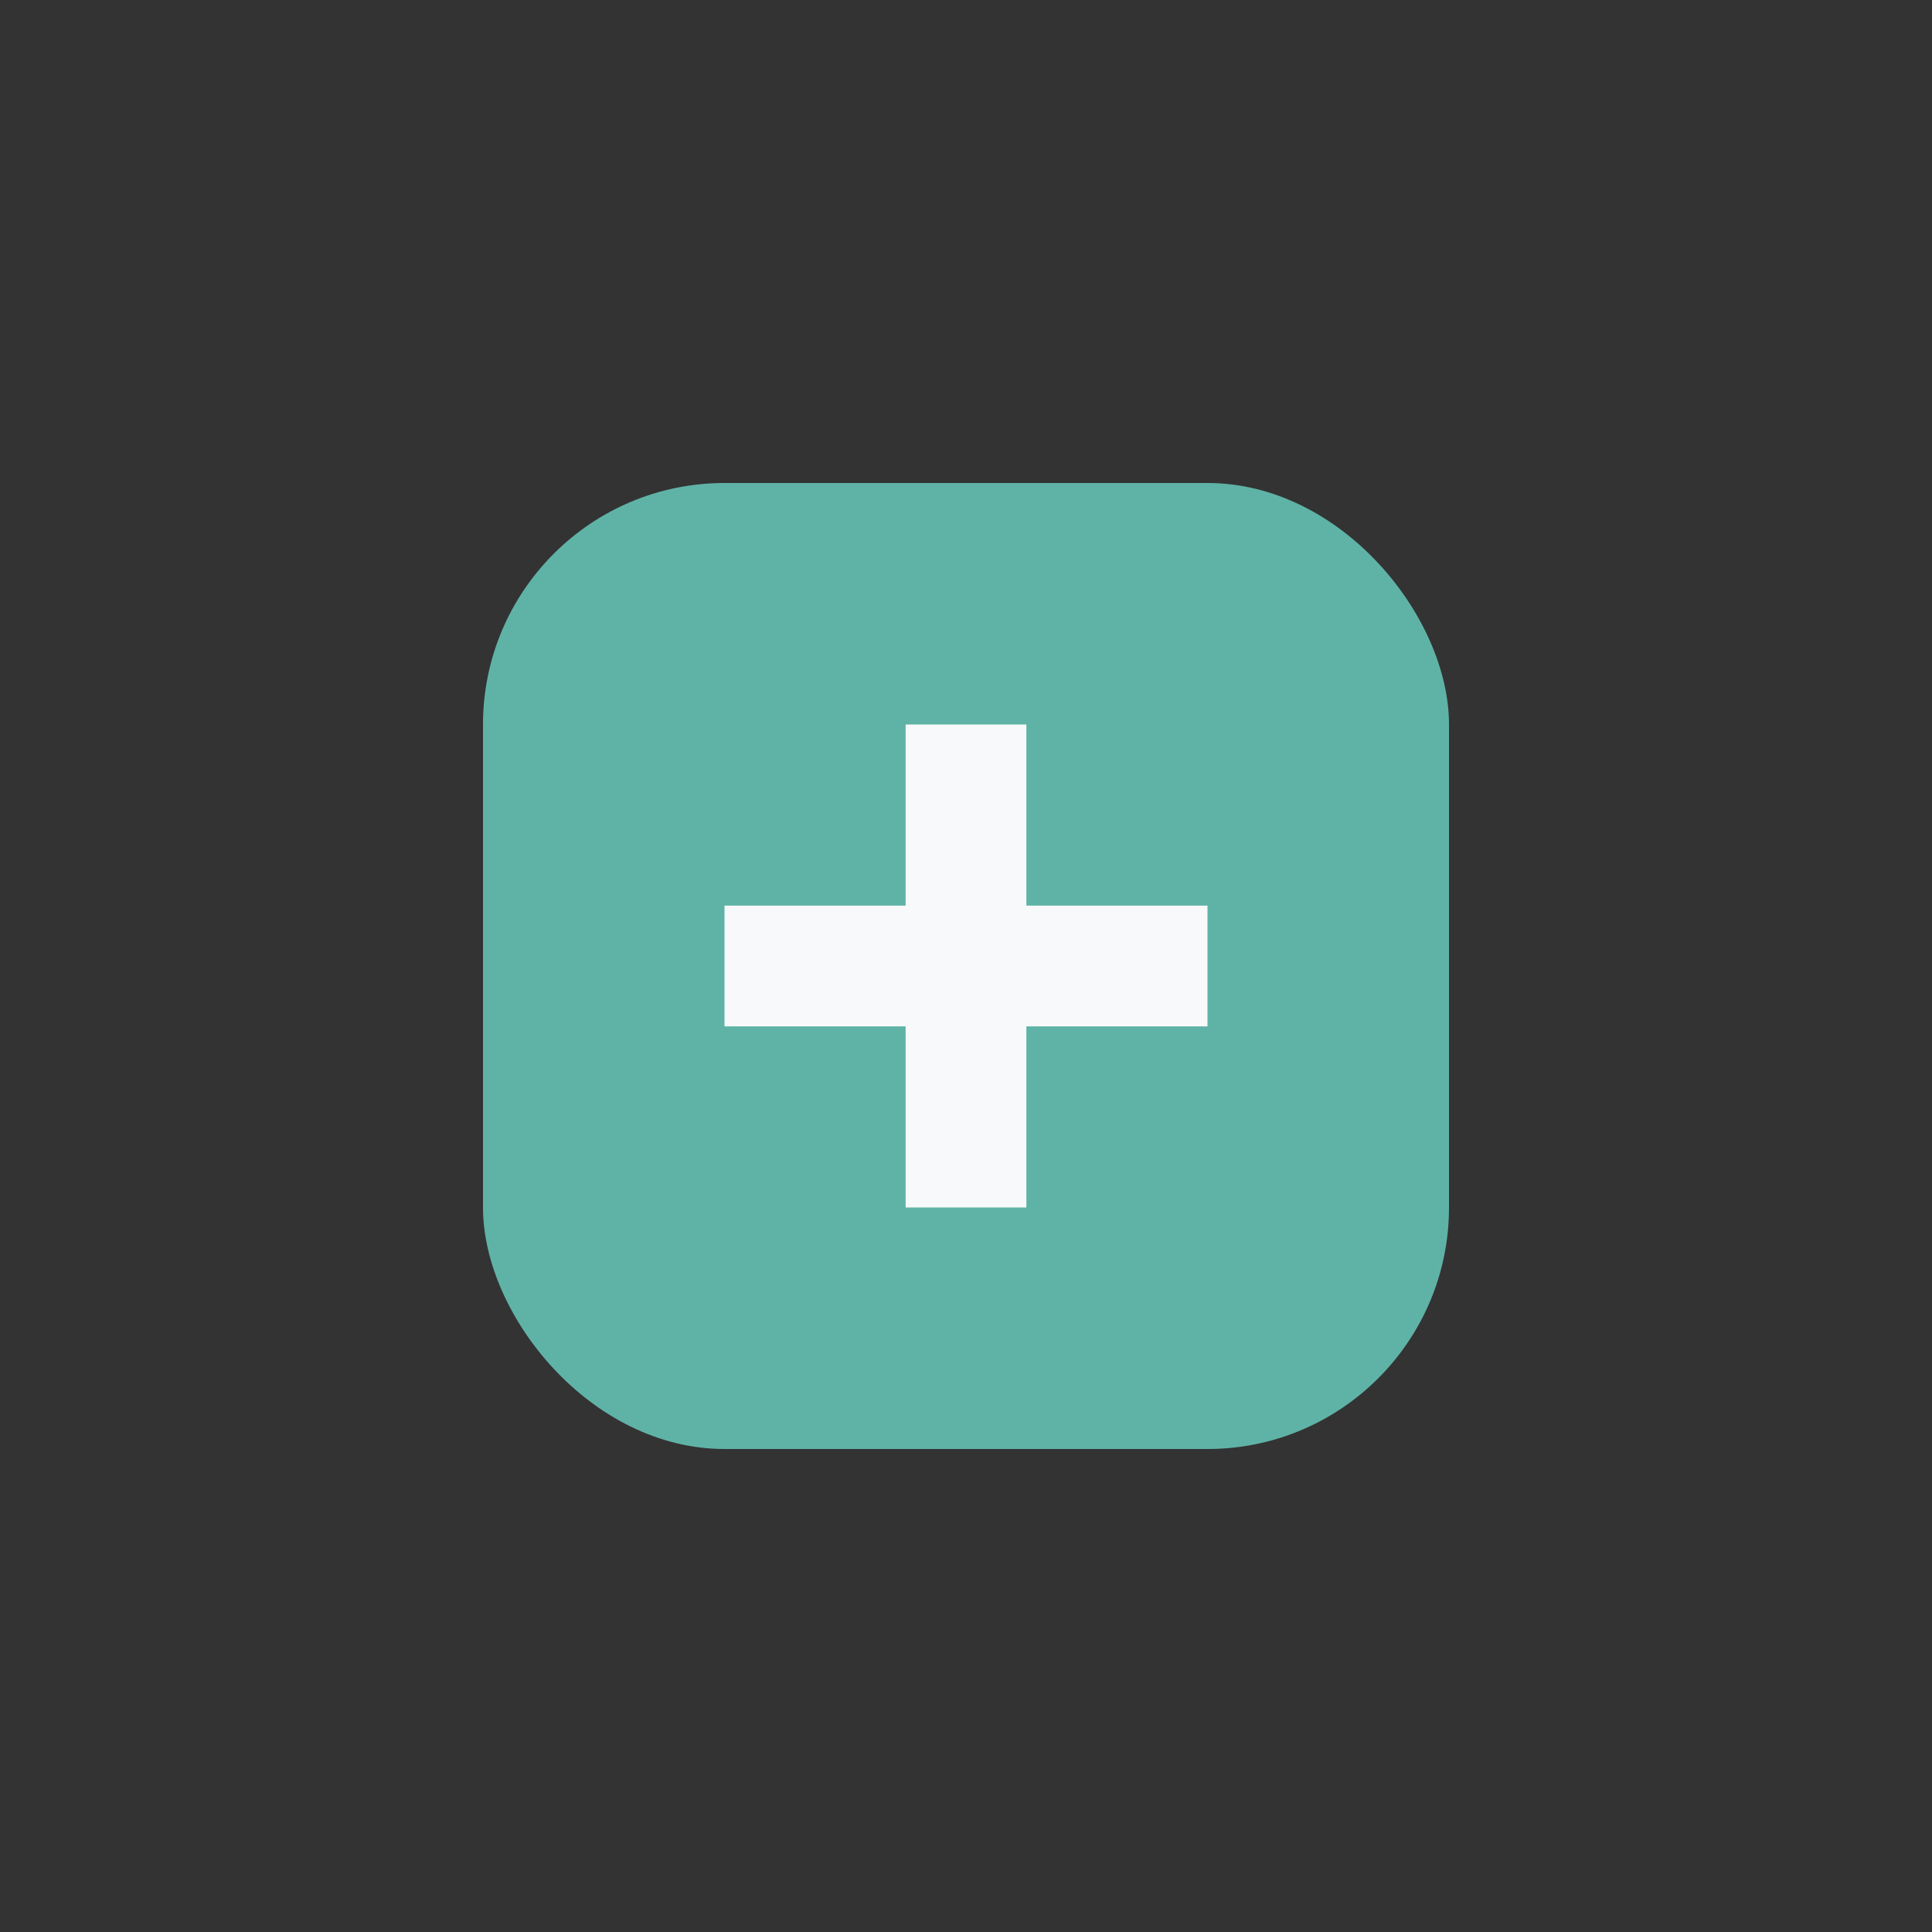
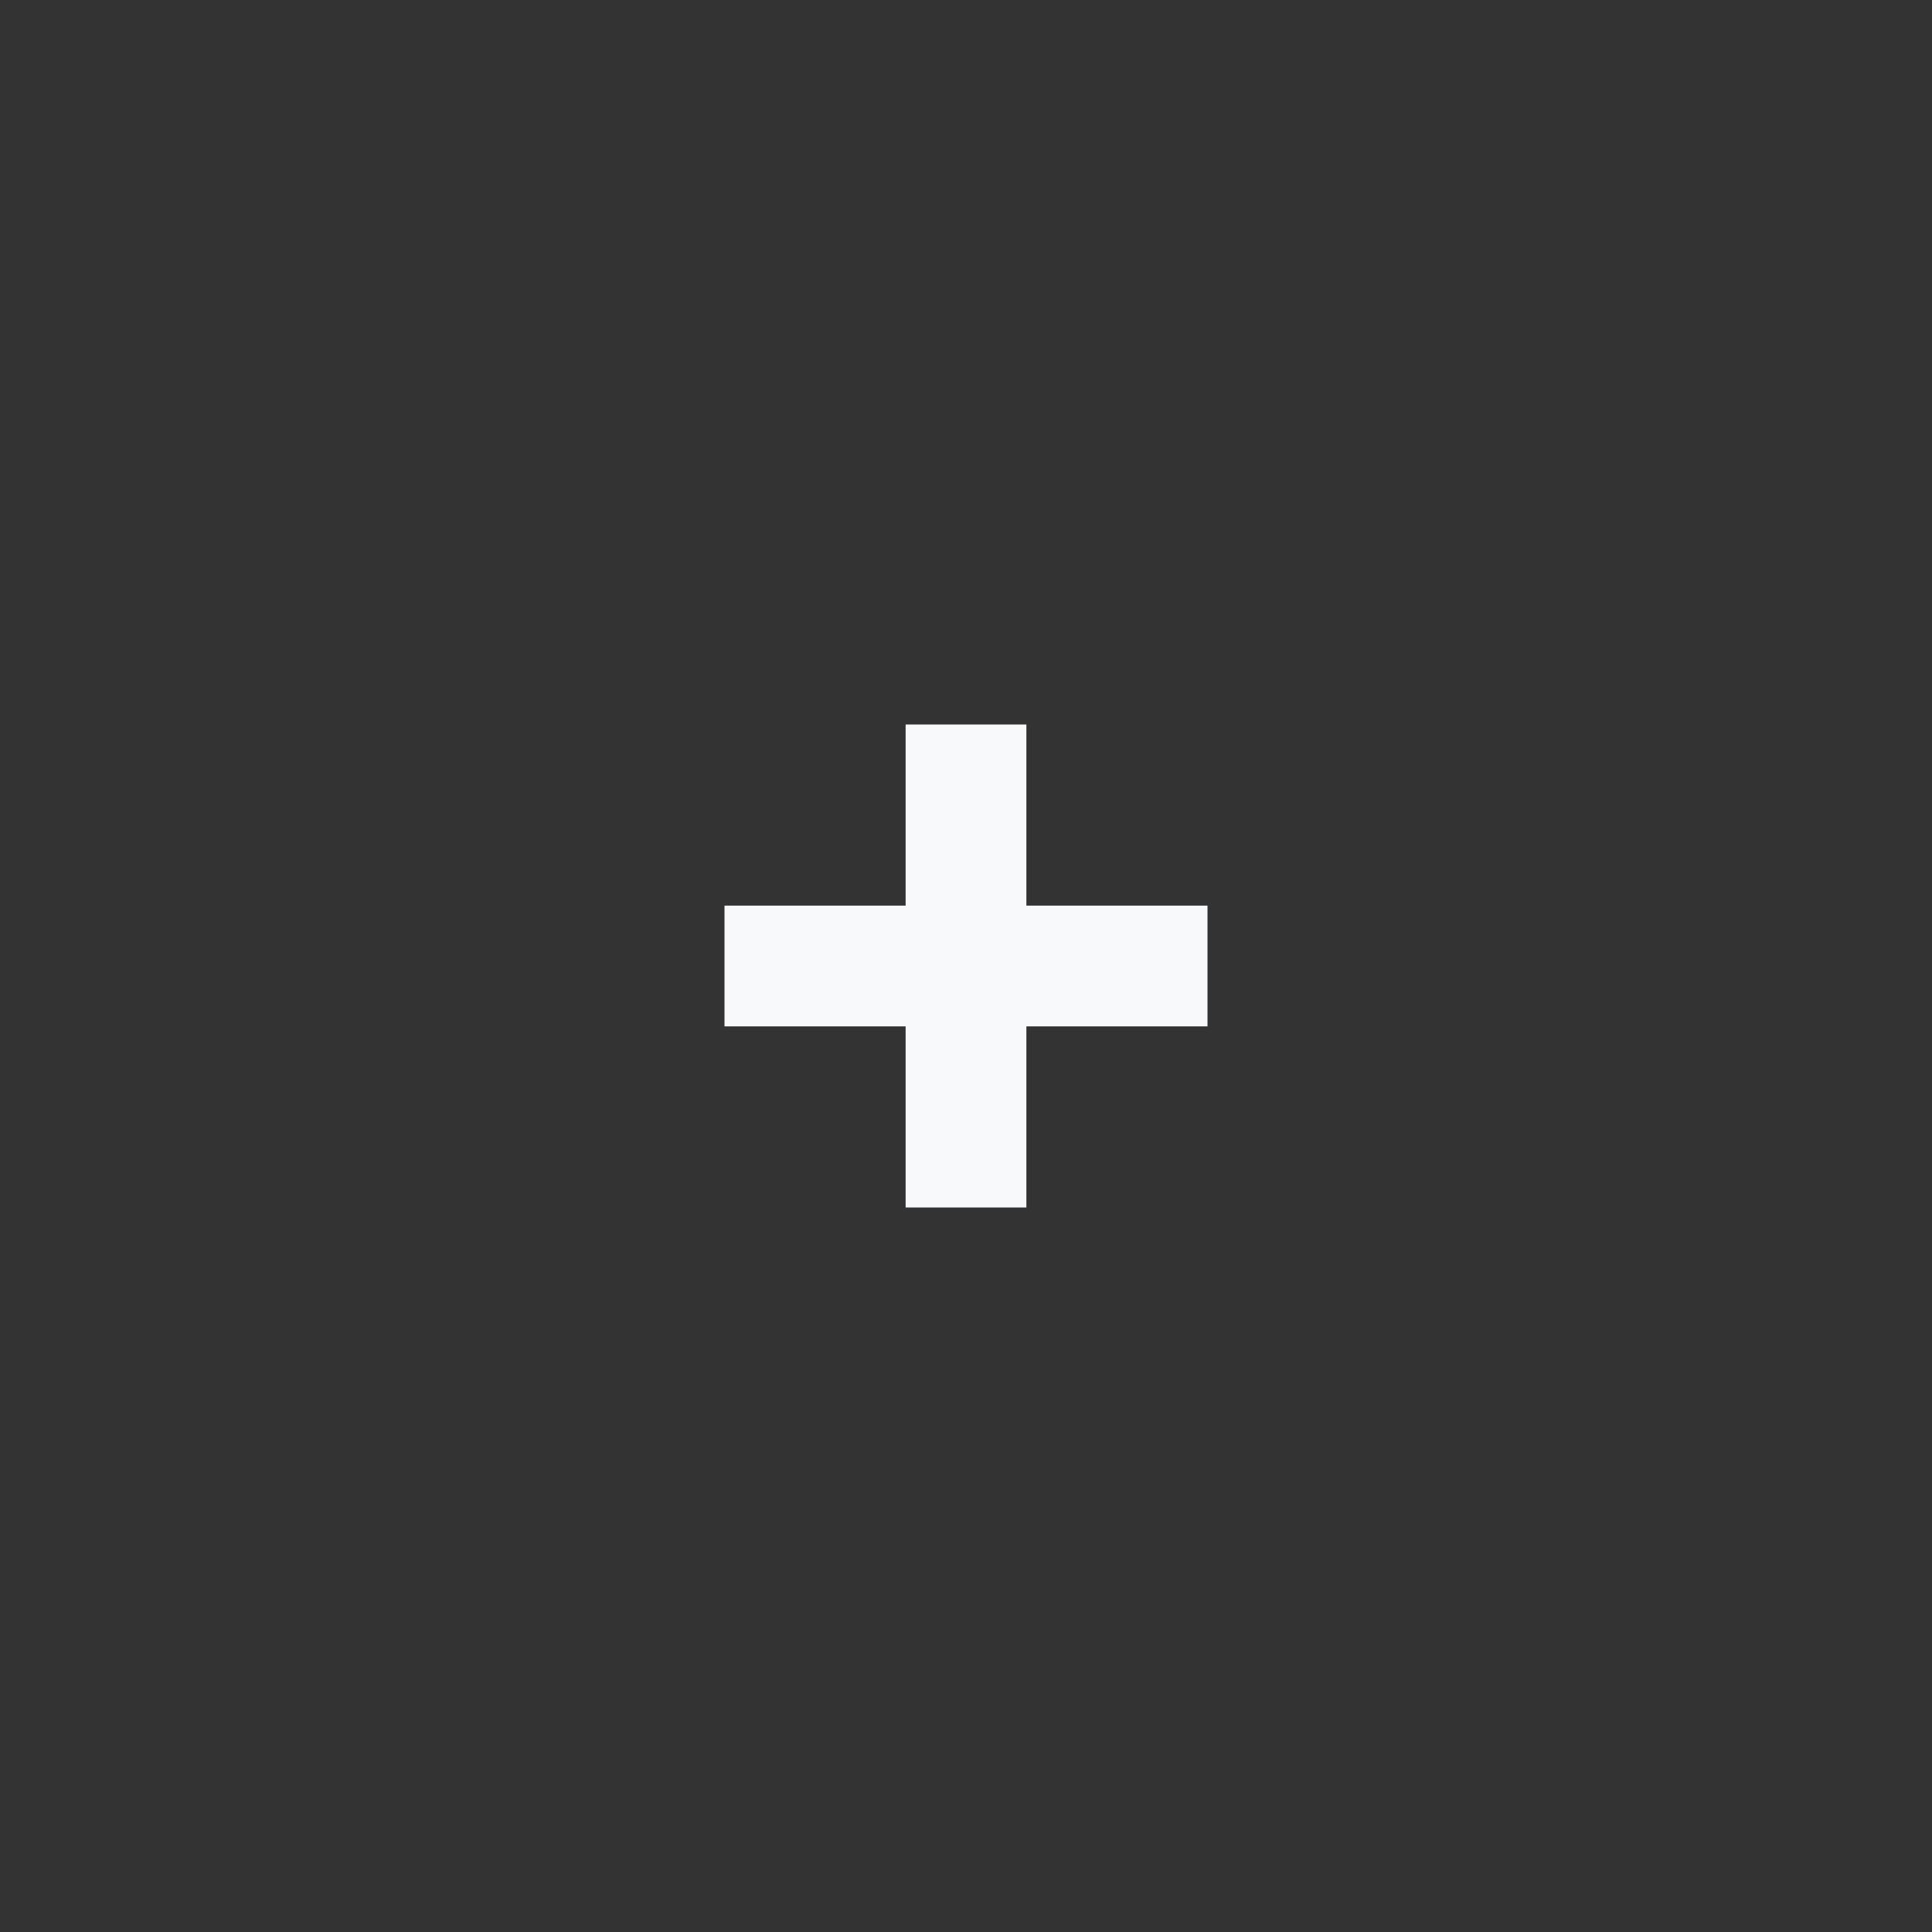
<svg xmlns="http://www.w3.org/2000/svg" width="32" height="32" viewBox="0 0 32 32">
  <rect x="0" y="0" width="32" height="32" fill="#333333" stroke="none" />
-   <rect x="8" y="8" width="16" height="16" rx="4" fill="#5FB3A6" />
  <path d="M12 16h8" stroke="#F8F9FA" stroke-width="2" />
  <path d="M16 12v8" stroke="#F8F9FA" stroke-width="2" />
</svg>